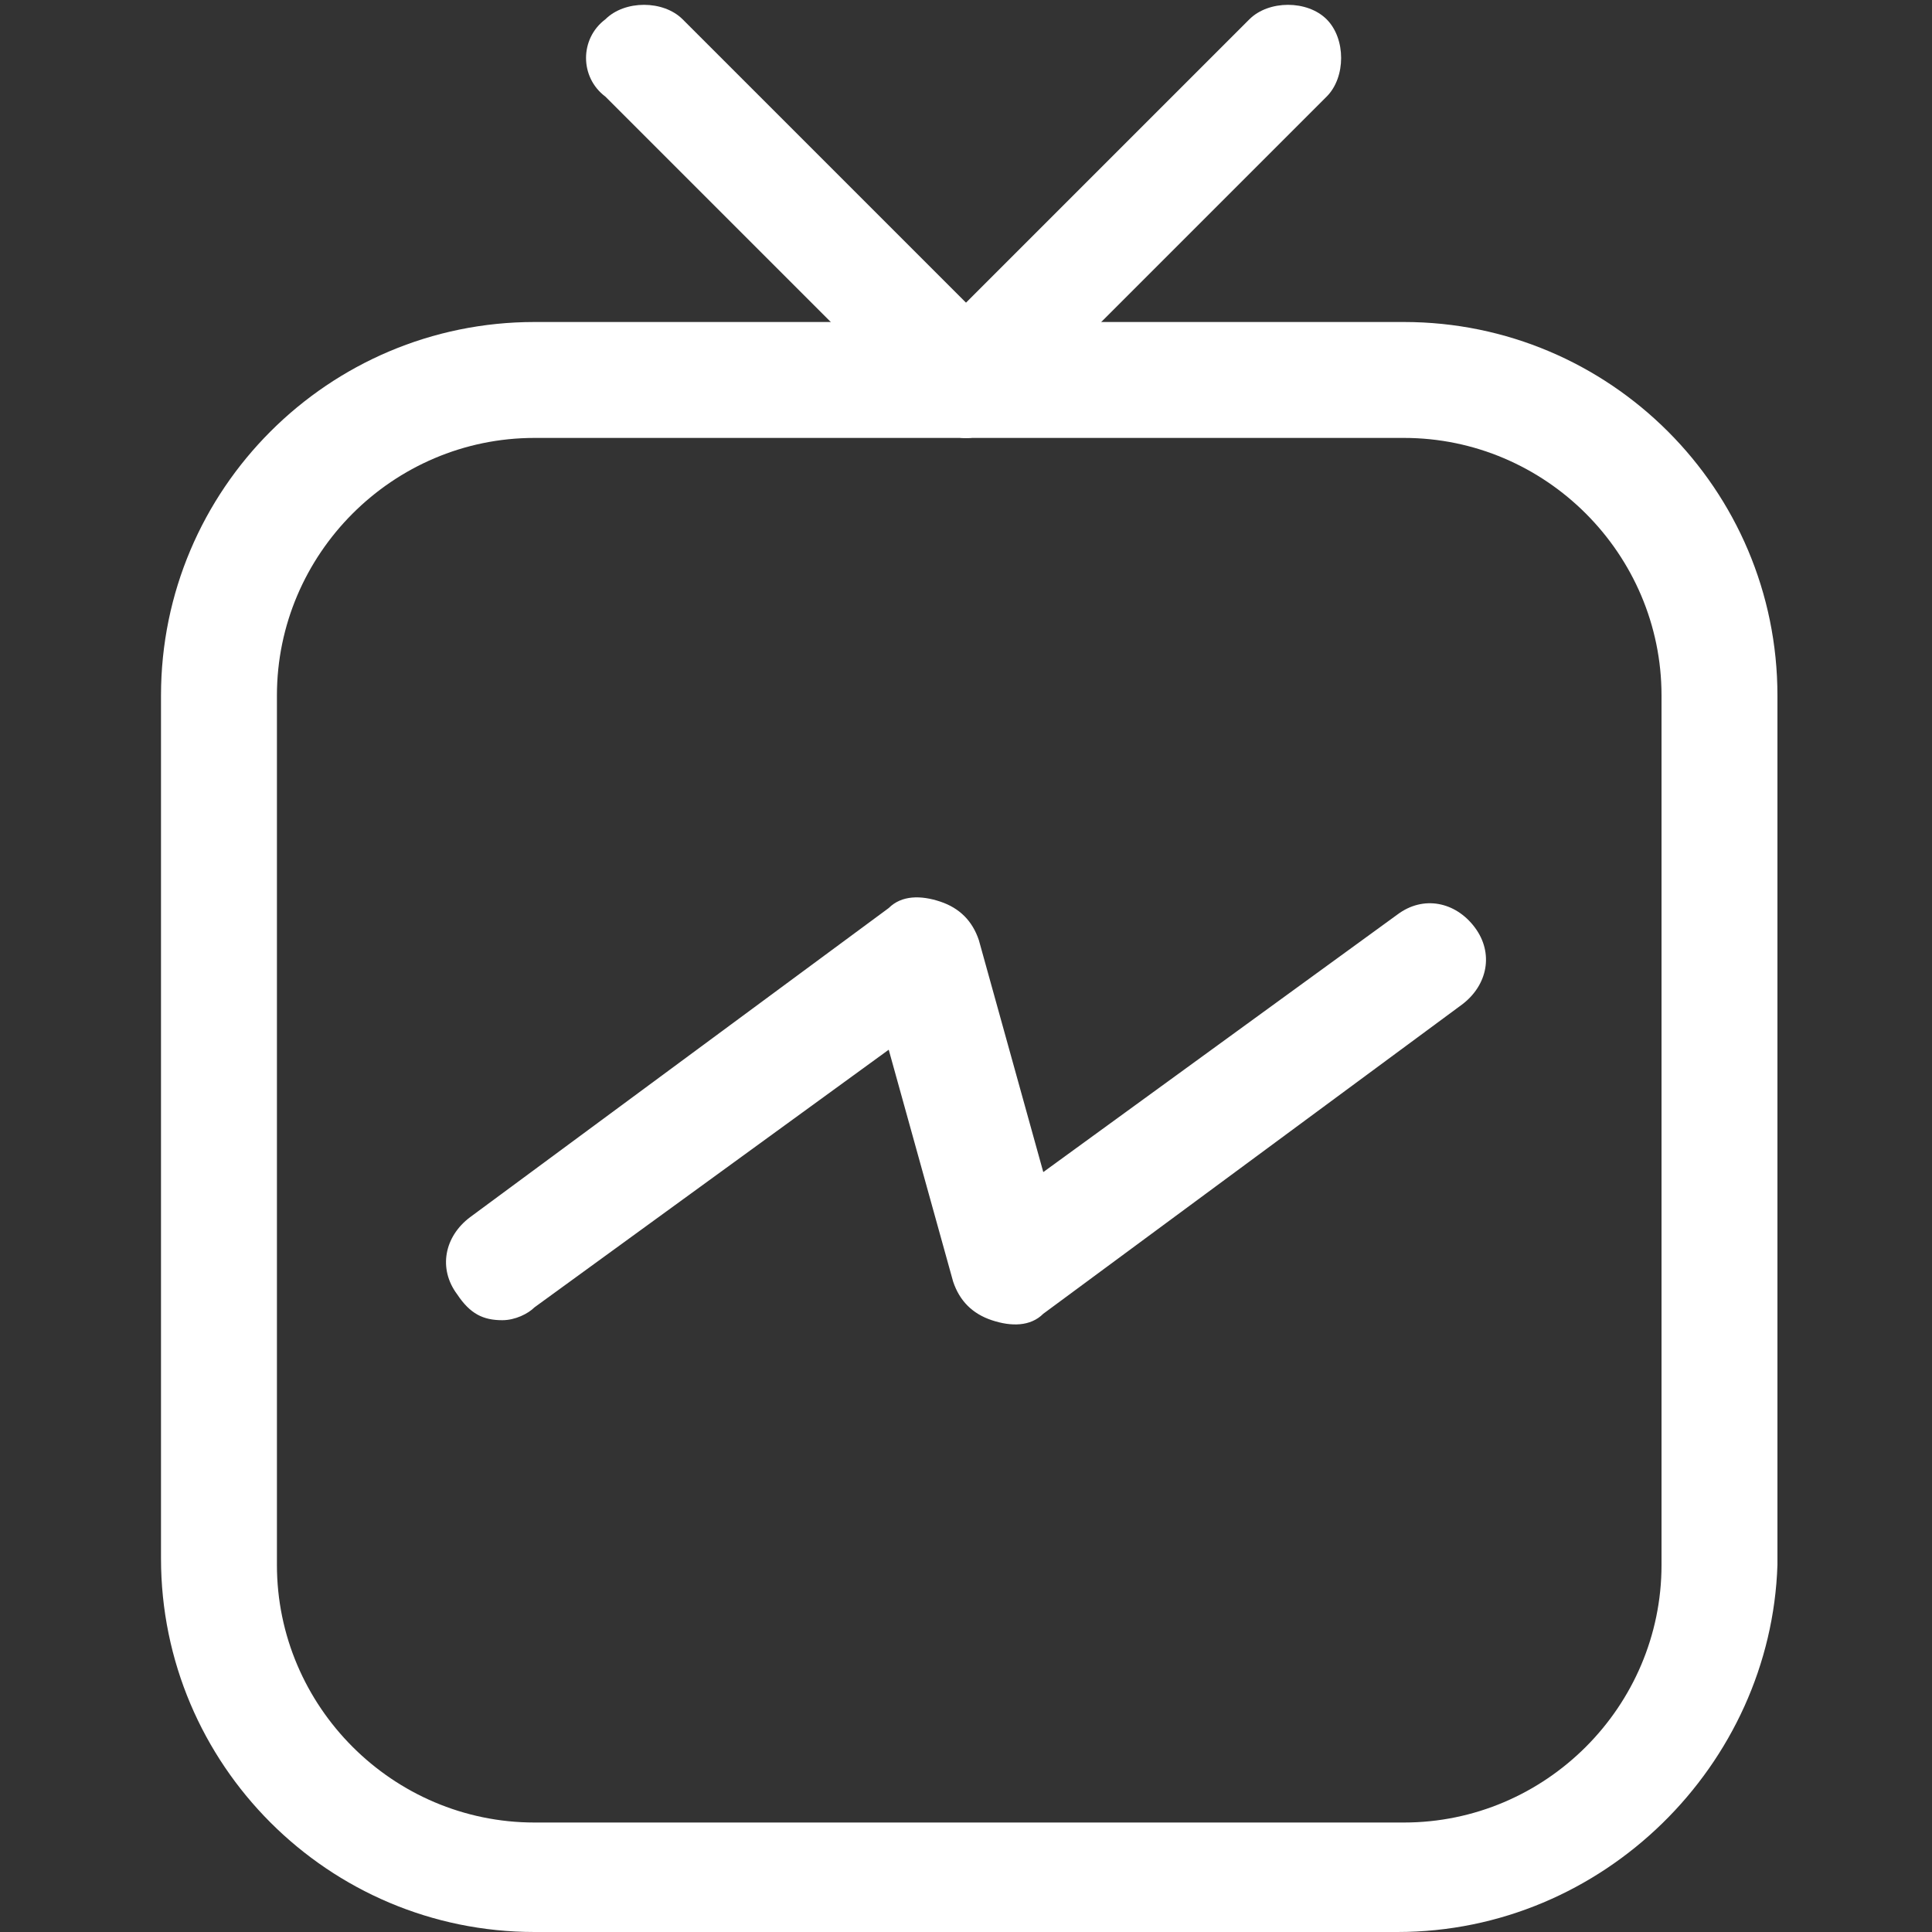
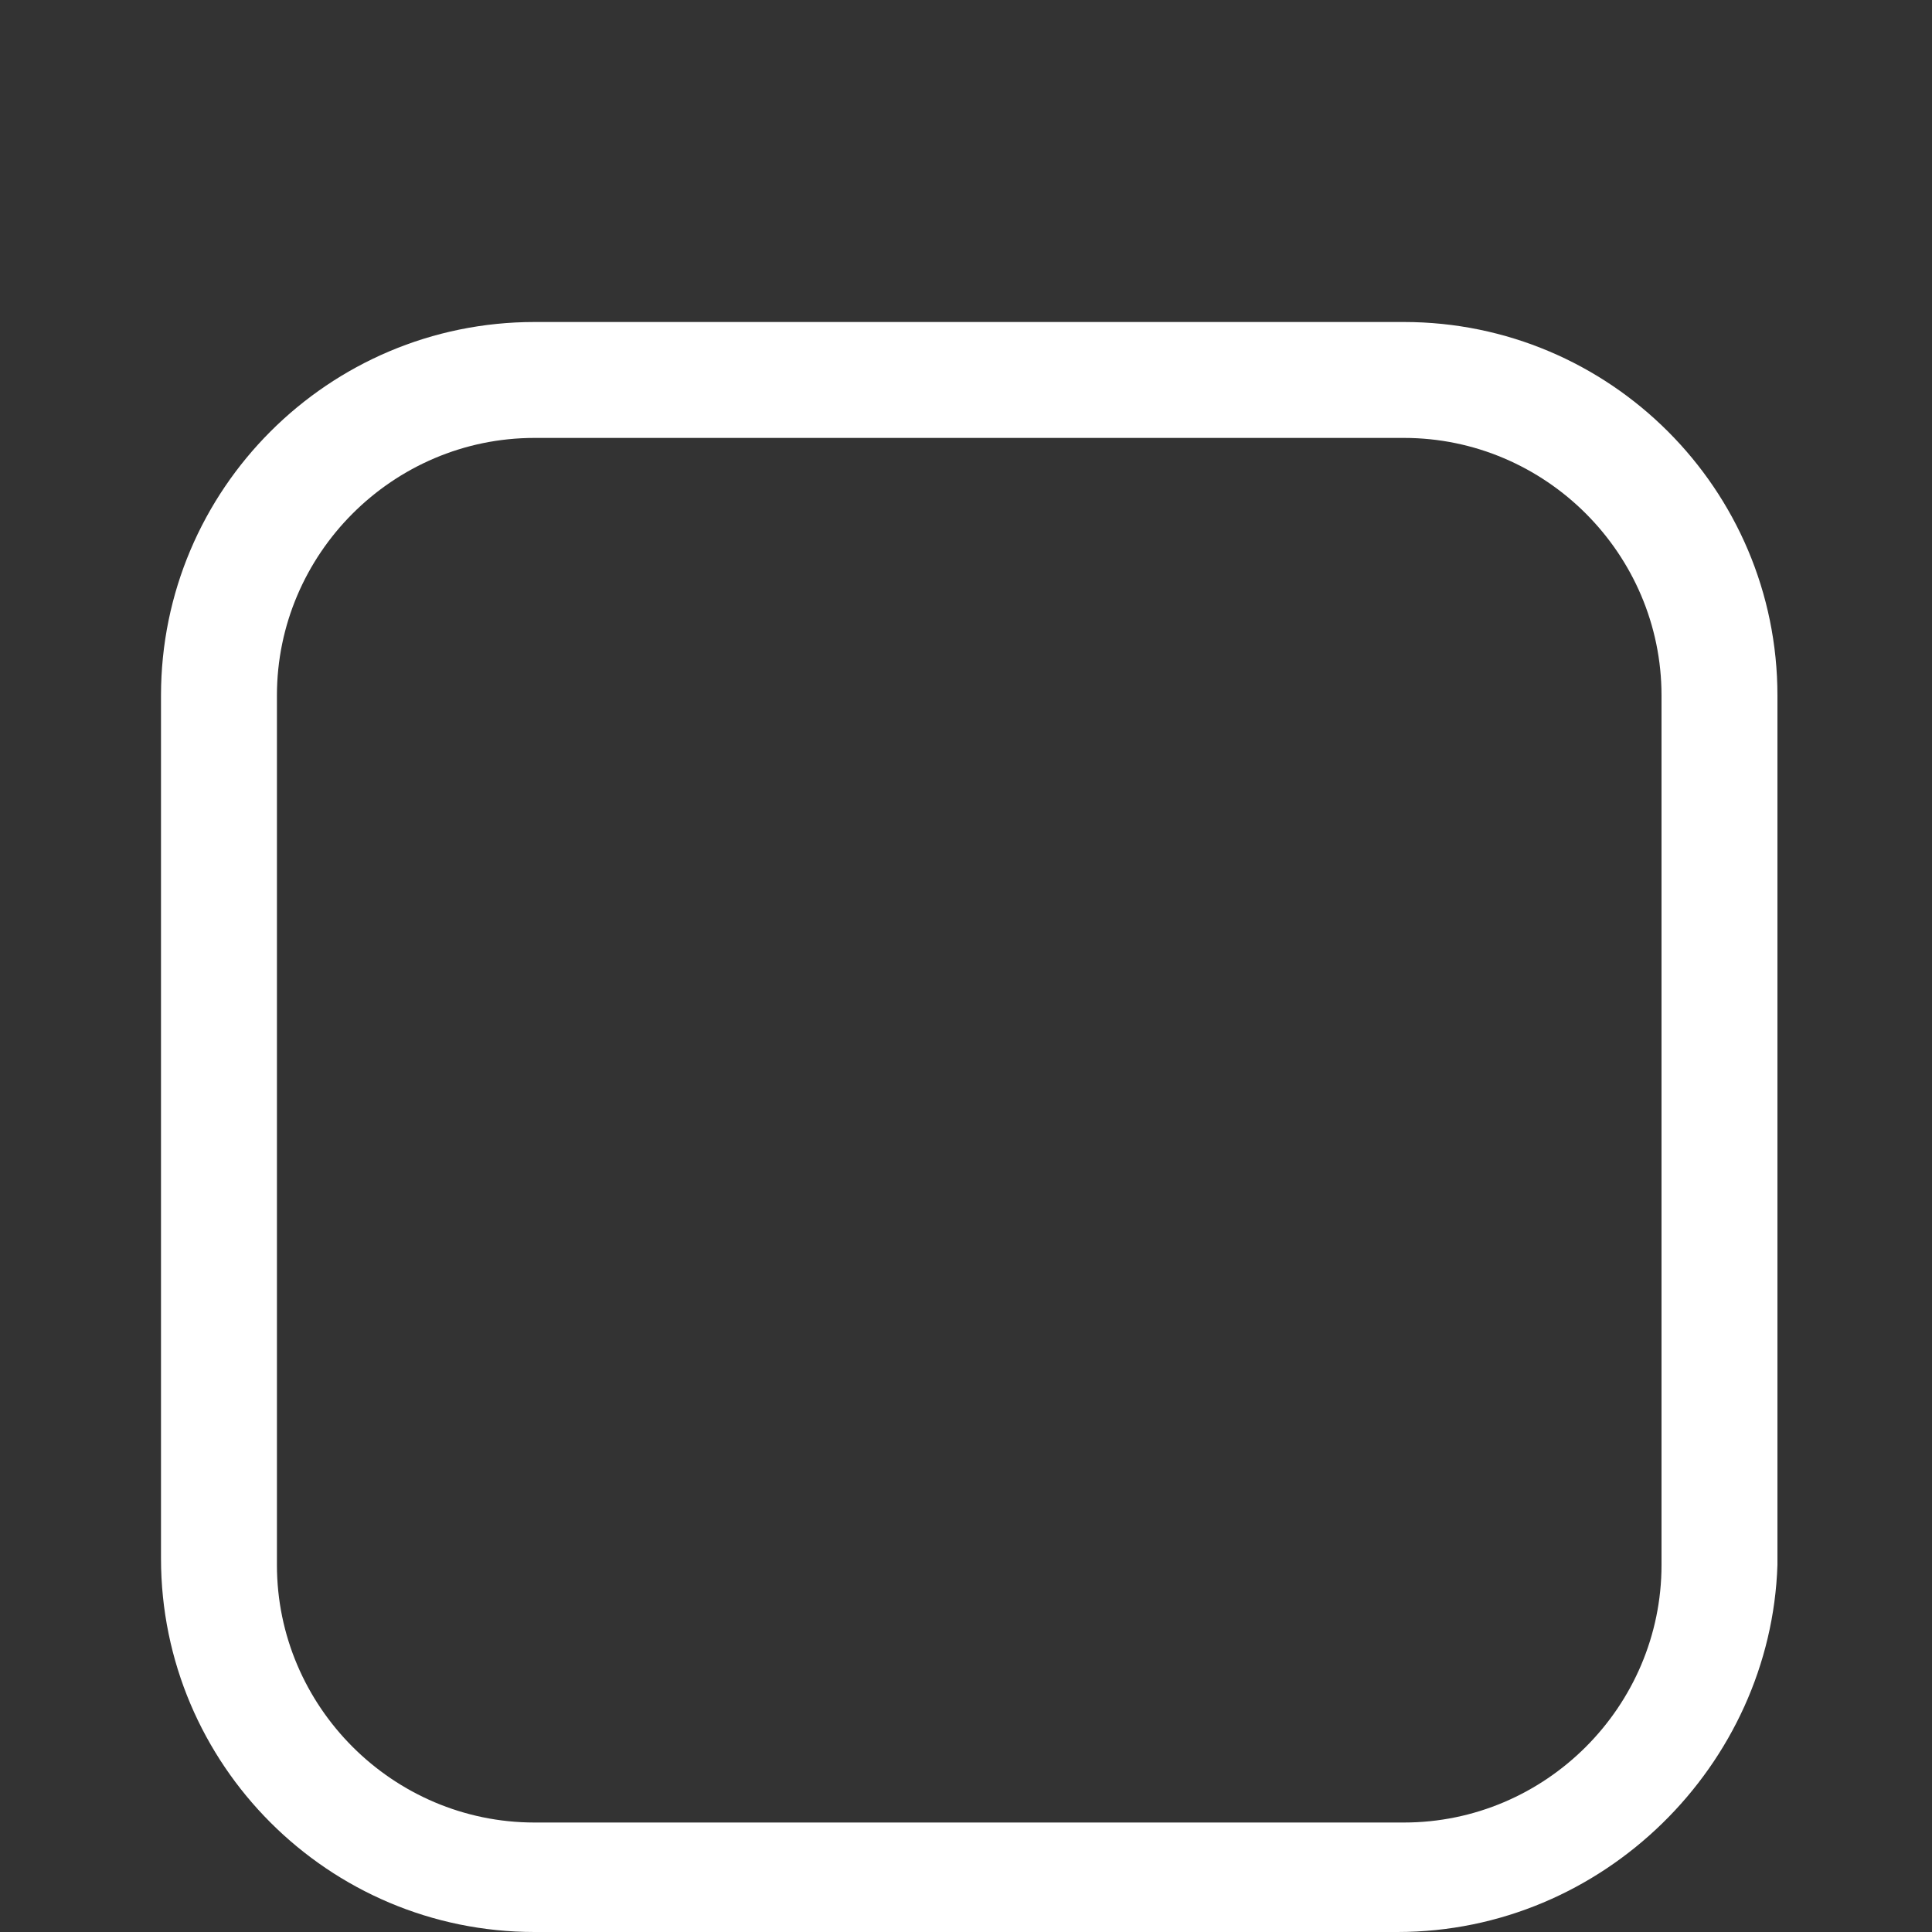
<svg xmlns="http://www.w3.org/2000/svg" version="1.1" id="katman_1" x="0px" y="0px" viewBox="0 0 30 30" style="enable-background:new 0 0 30 30;" xml:space="preserve">
  <rect x="0" y="0" width="30" height="30" fill="#333333" stroke="none" />
  <style type="text/css">
	.st0{fill:#FFFFFF;}
</style>
  <g>
    <g>
      <g>
        <g>
-           <path class="st0" d="M15,6.8c-0.2,0-0.4-0.1-0.6-0.3c-0.3-0.3-0.3-0.9,0-1.2l5-5c0.3-0.3,0.9-0.3,1.2,0c0.3,0.3,0.3,0.9,0,1.2      l-5,5C15.4,6.7,15.2,6.8,15,6.8z" />
-         </g>
+           </g>
      </g>
      <g>
        <g>
-           <path class="st0" d="M15,6.8c-0.2,0-0.4-0.1-0.6-0.3l-5-5C9,1.2,9,0.6,9.4,0.3c0.3-0.3,0.9-0.3,1.2,0l5,5c0.3,0.3,0.3,0.9,0,1.2      C15.4,6.7,15.2,6.8,15,6.8z" />
-         </g>
+           </g>
      </g>
      <g>
        <path class="st0" d="M21.7,30H8.3c-3.2,0-5.8-2.6-5.8-5.8V10.8C2.5,7.6,5.1,5,8.3,5h13.5c3.2,0,5.8,2.6,5.8,5.8v13.5     C27.5,27.4,24.9,30,21.7,30z M8.3,6.8c-2.2,0-4,1.8-4,4v13.5c0,2.2,1.8,4,4,4h13.5c2.2,0,4-1.8,4-4V10.8c0-2.2-1.8-4-4-4H8.3z" />
      </g>
    </g>
    <g>
      <g>
-         <path class="st0" d="M7.8,20.5c-0.3,0-0.5-0.1-0.7-0.4c-0.3-0.4-0.2-0.9,0.2-1.2l6.5-4.8c0.2-0.2,0.5-0.2,0.8-0.1     c0.3,0.1,0.5,0.3,0.6,0.6l1,3.6l5.5-4c0.4-0.3,0.9-0.2,1.2,0.2c0.3,0.4,0.2,0.9-0.2,1.2l-6.5,4.8c-0.2,0.2-0.5,0.2-0.8,0.1     c-0.3-0.1-0.5-0.3-0.6-0.6l-1-3.6l-5.5,4C8.2,20.4,8,20.5,7.8,20.5z" />
-       </g>
+         </g>
    </g>
  </g>
</svg>